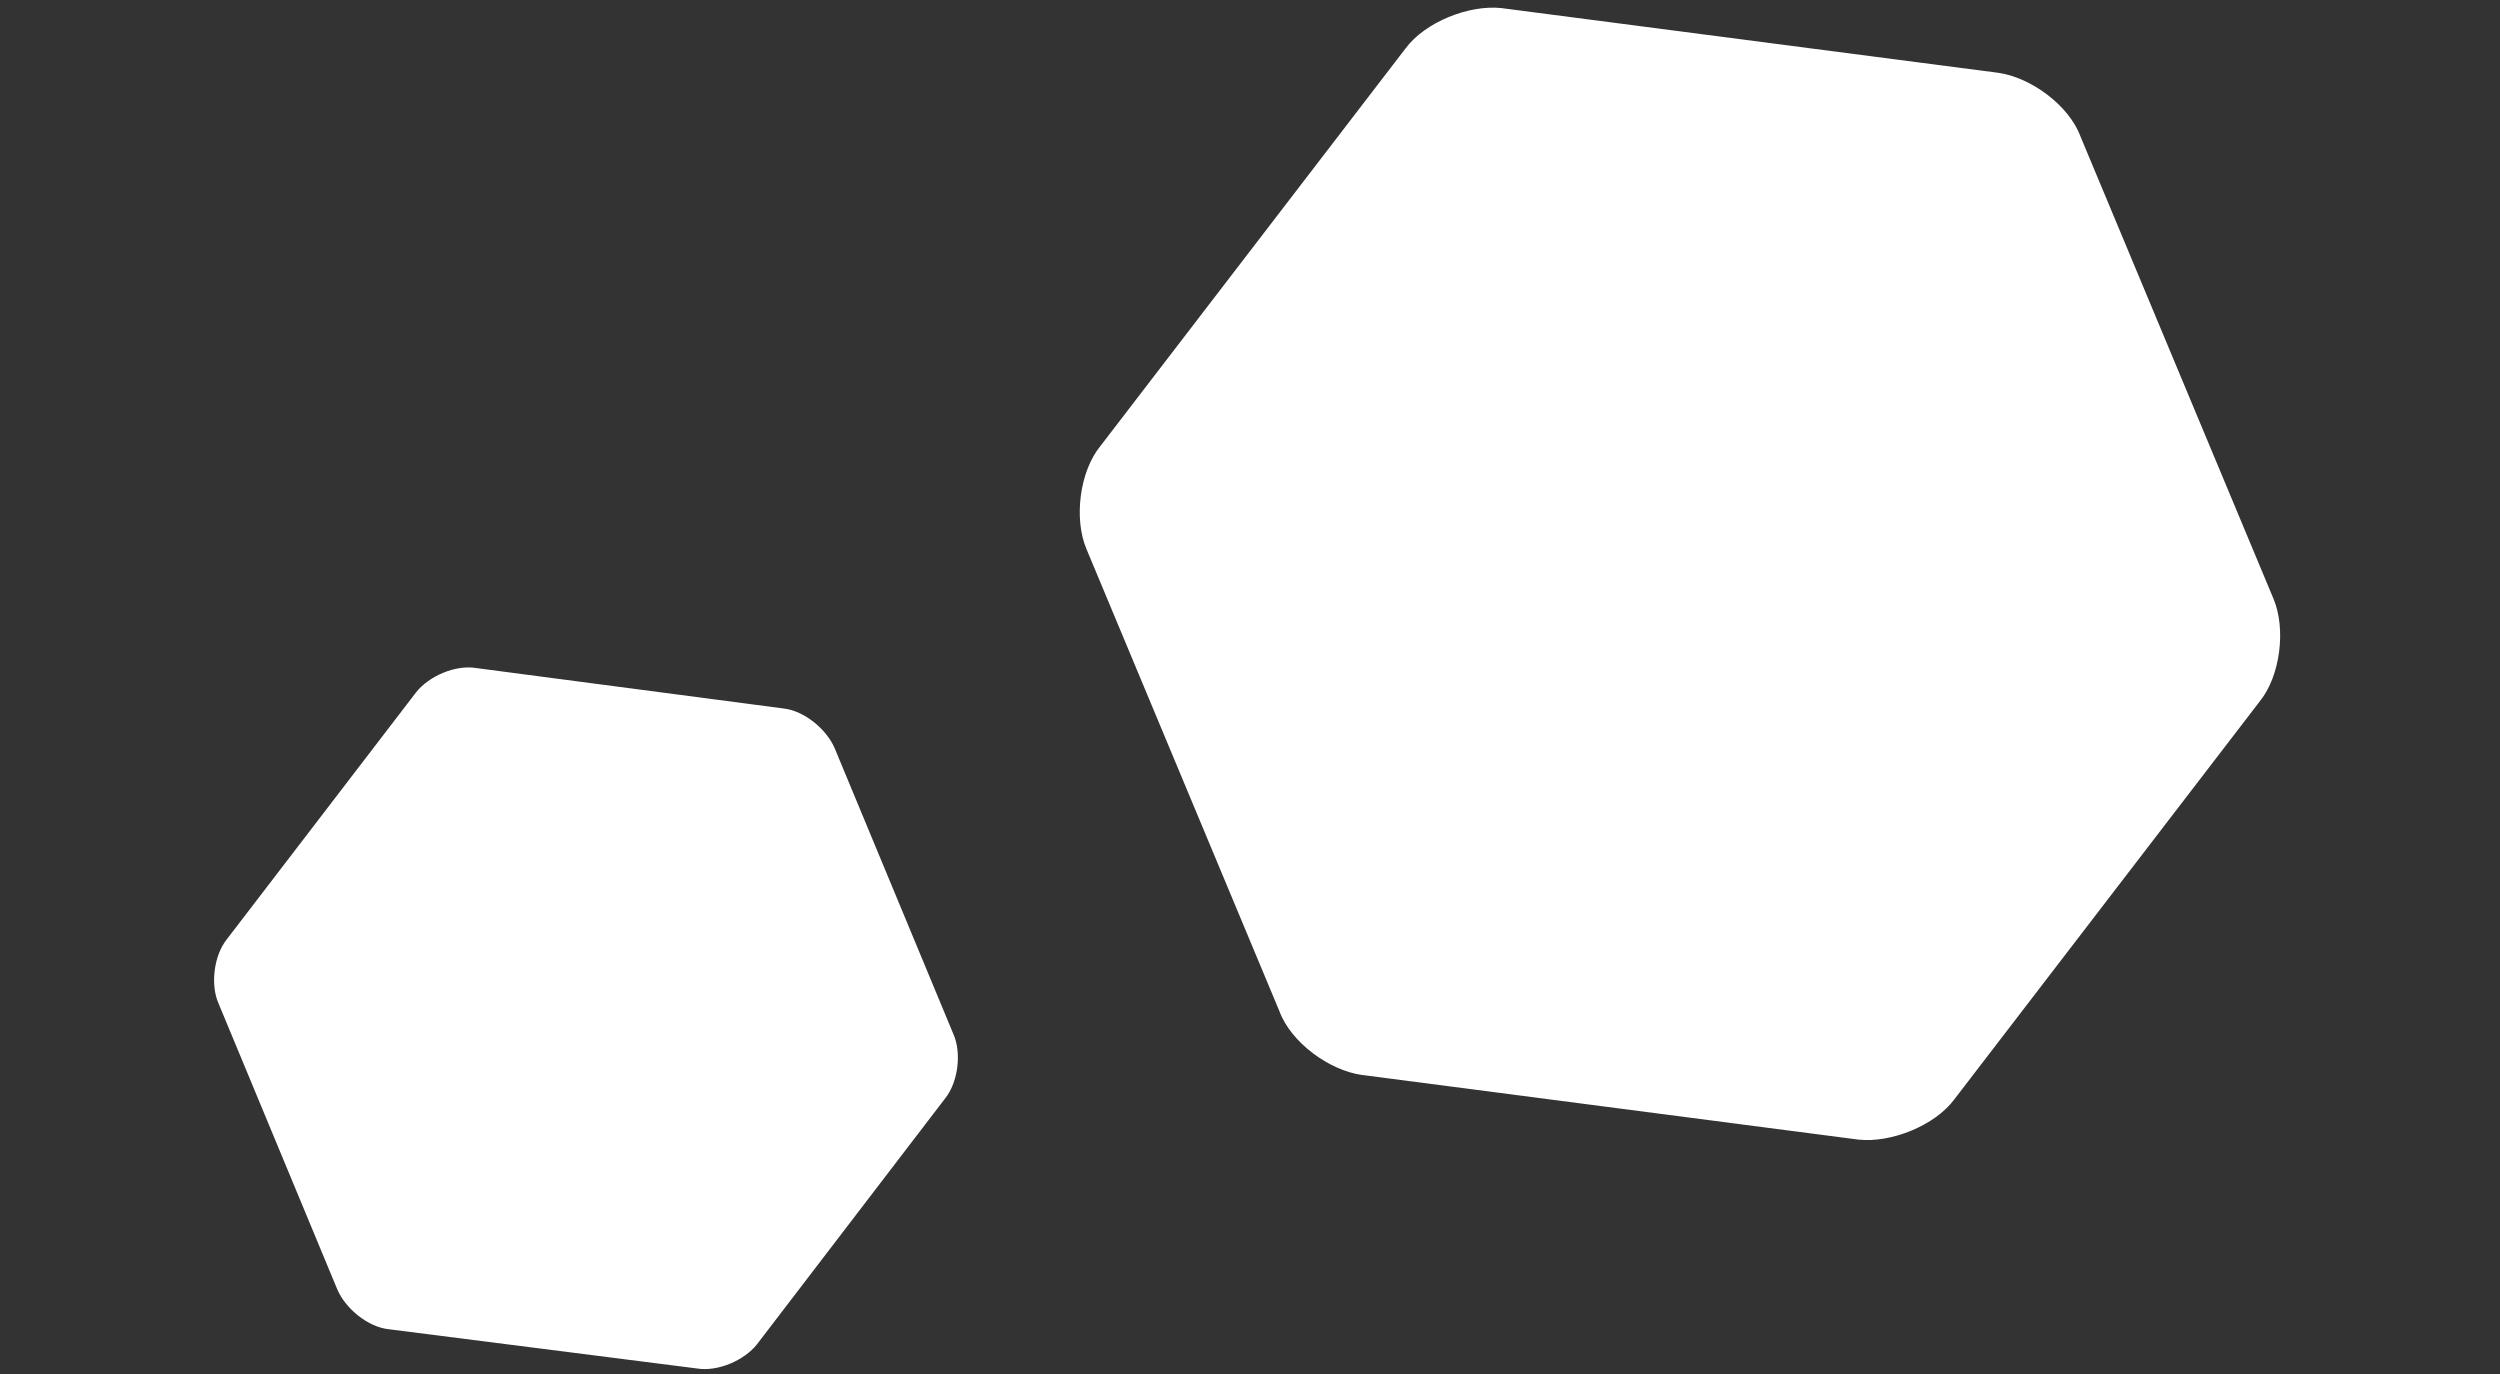
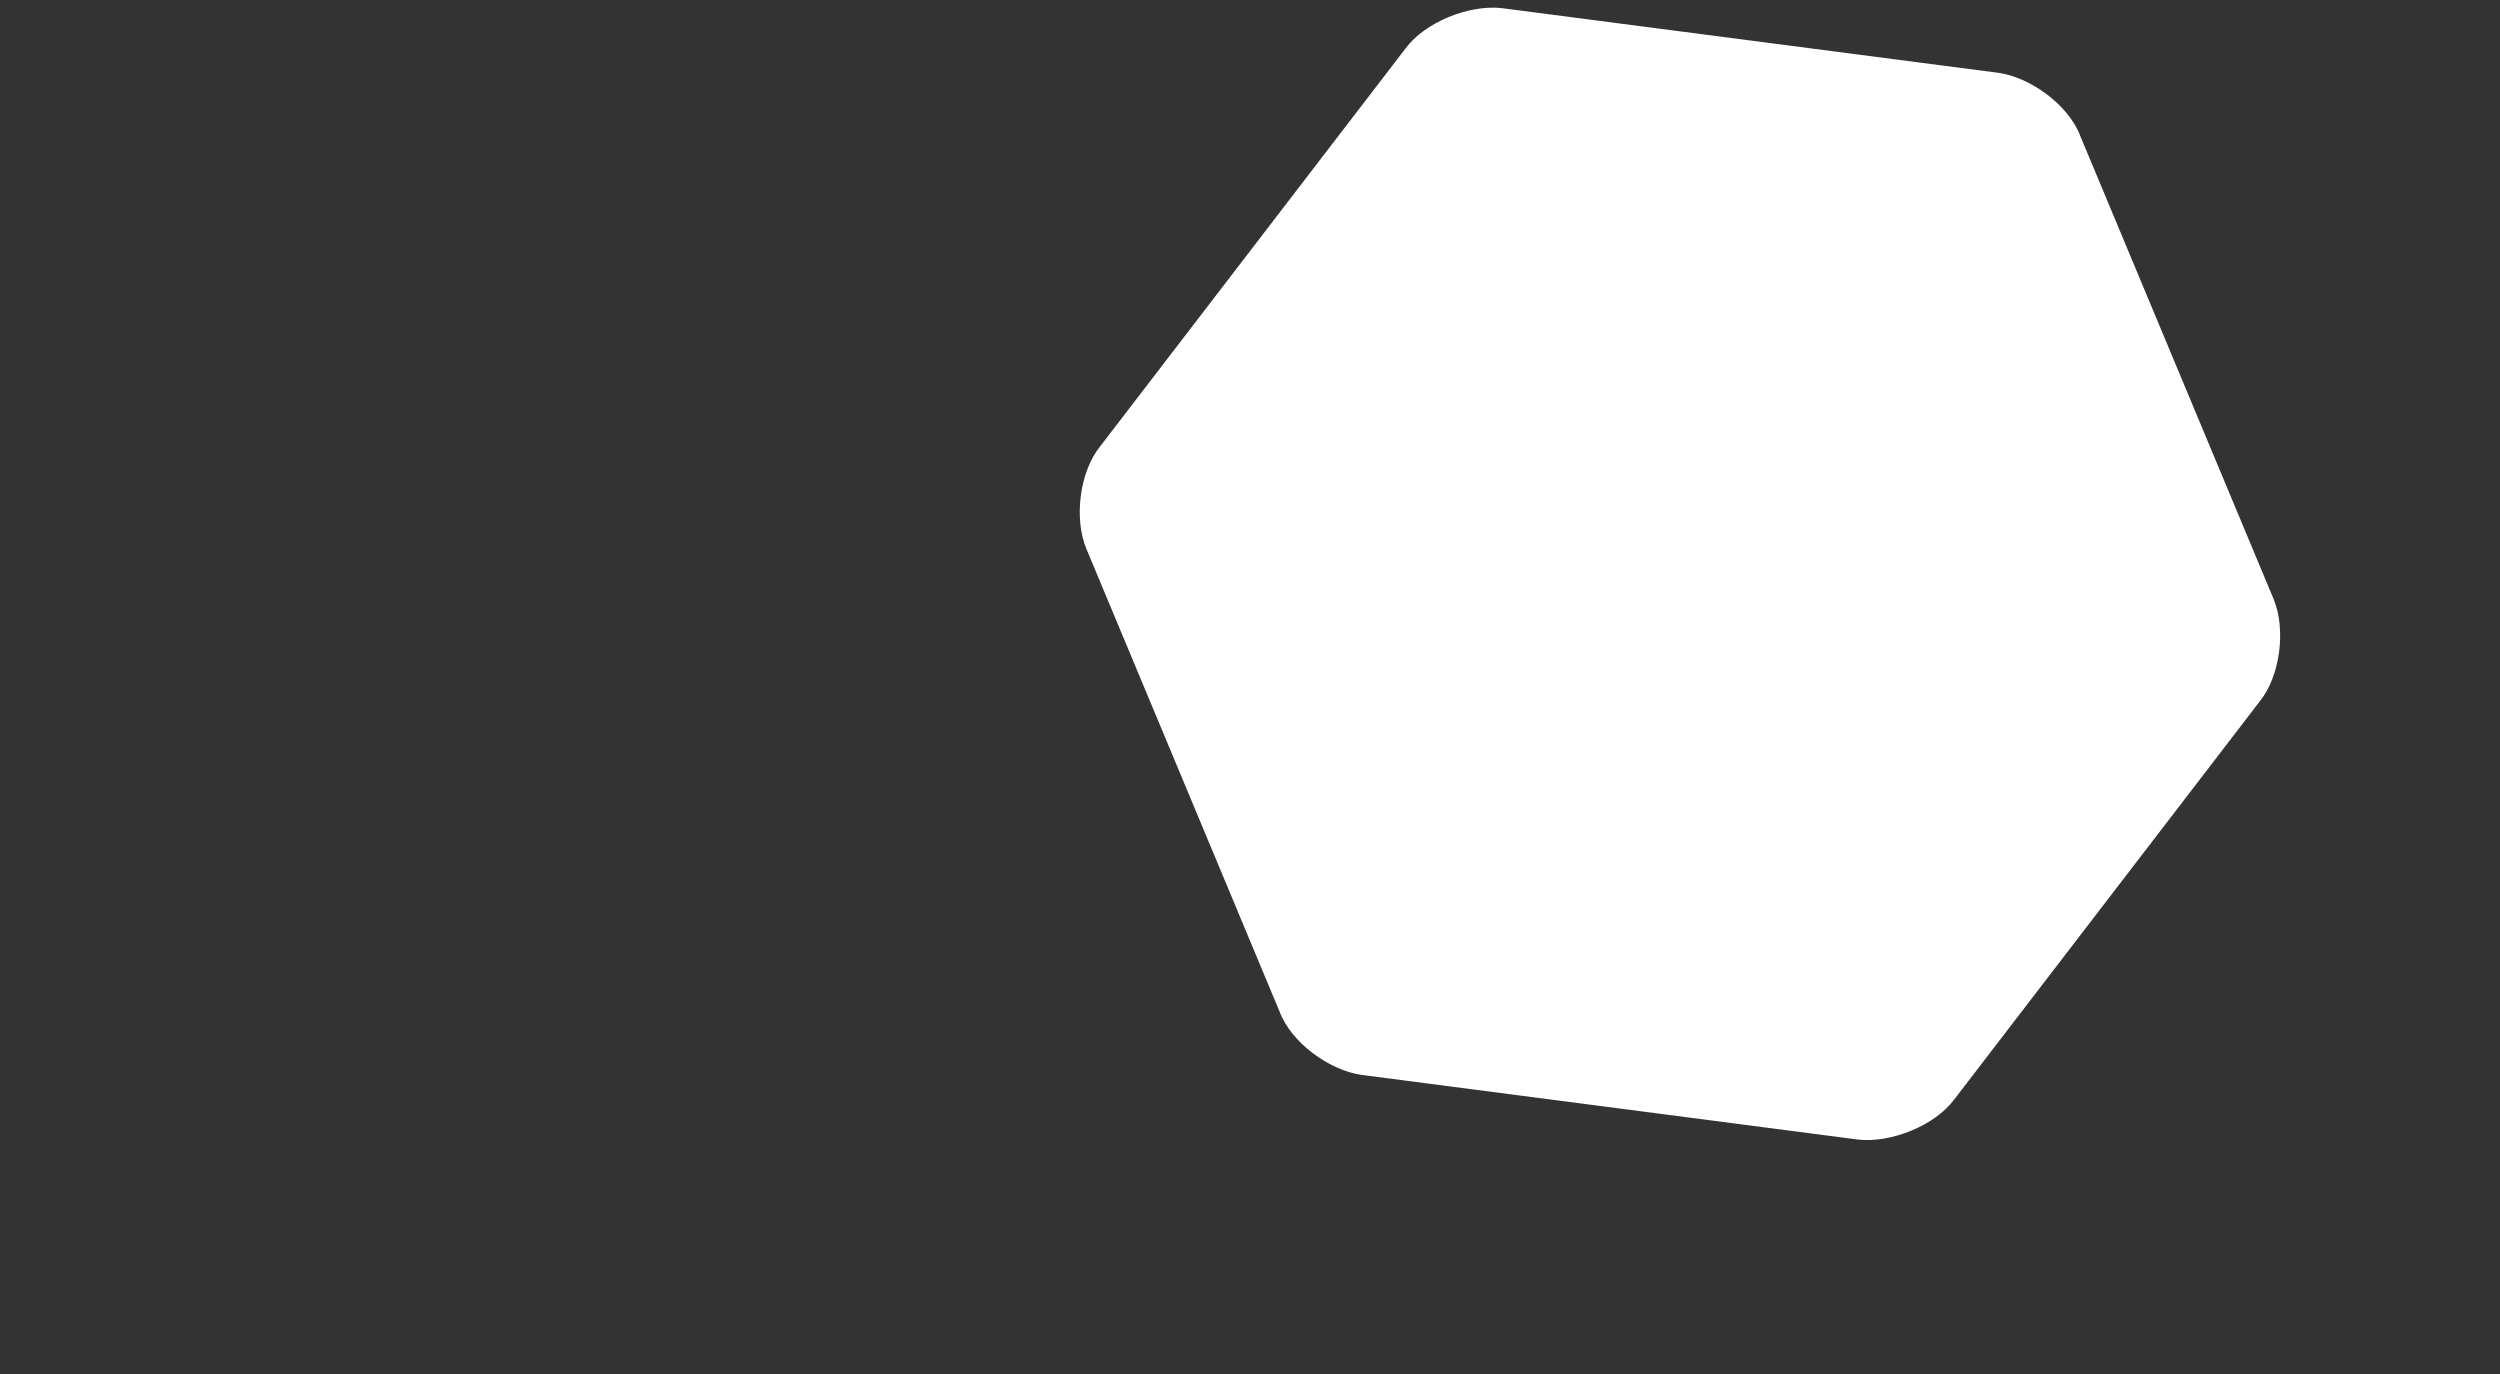
<svg xmlns="http://www.w3.org/2000/svg" version="1.1" id="Ebene_1" x="0px" y="0px" viewBox="0 0 216.3 118.9" style="enable-background:new 0 0 216.3 118.9;" xml:space="preserve">
  <rect x="0" y="0" width="216.3" height="118.9" fill="#333333" stroke="none" />
  <style type="text/css">
	.st0{fill:#FFFFFF;}
</style>
  <g>
    <g>
-       <path class="st0" d="M82.5,89.5c0.7,1.6,0.4,4.1-0.7,5.5l-16.3,21.3c-1.1,1.4-3.4,2.4-5.2,2.1L33.6,115c-1.8-0.2-3.7-1.8-4.4-3.4    L18.9,86.8c-0.7-1.6-0.4-4.1,0.7-5.5L36,59.9c1.1-1.4,3.4-2.4,5.2-2.1l26.6,3.5c1.8,0.2,3.7,1.8,4.4,3.4L82.5,89.5z" />
-     </g>
+       </g>
    <g>
      <path class="st0" d="M196.7,51.8c1.1,2.6,0.6,6.7-1.2,8.9l-26.4,34.4c-1.7,2.3-5.5,3.8-8.3,3.5l-43-5.6c-2.8-0.4-6.1-2.8-7.1-5.5    L94,47.5c-1.1-2.6-0.6-6.7,1.2-8.9l26.4-34.4c1.7-2.3,5.5-3.8,8.3-3.5l43,5.6c2.8,0.4,6.1,2.8,7.1,5.5L196.7,51.8z" />
    </g>
  </g>
</svg>